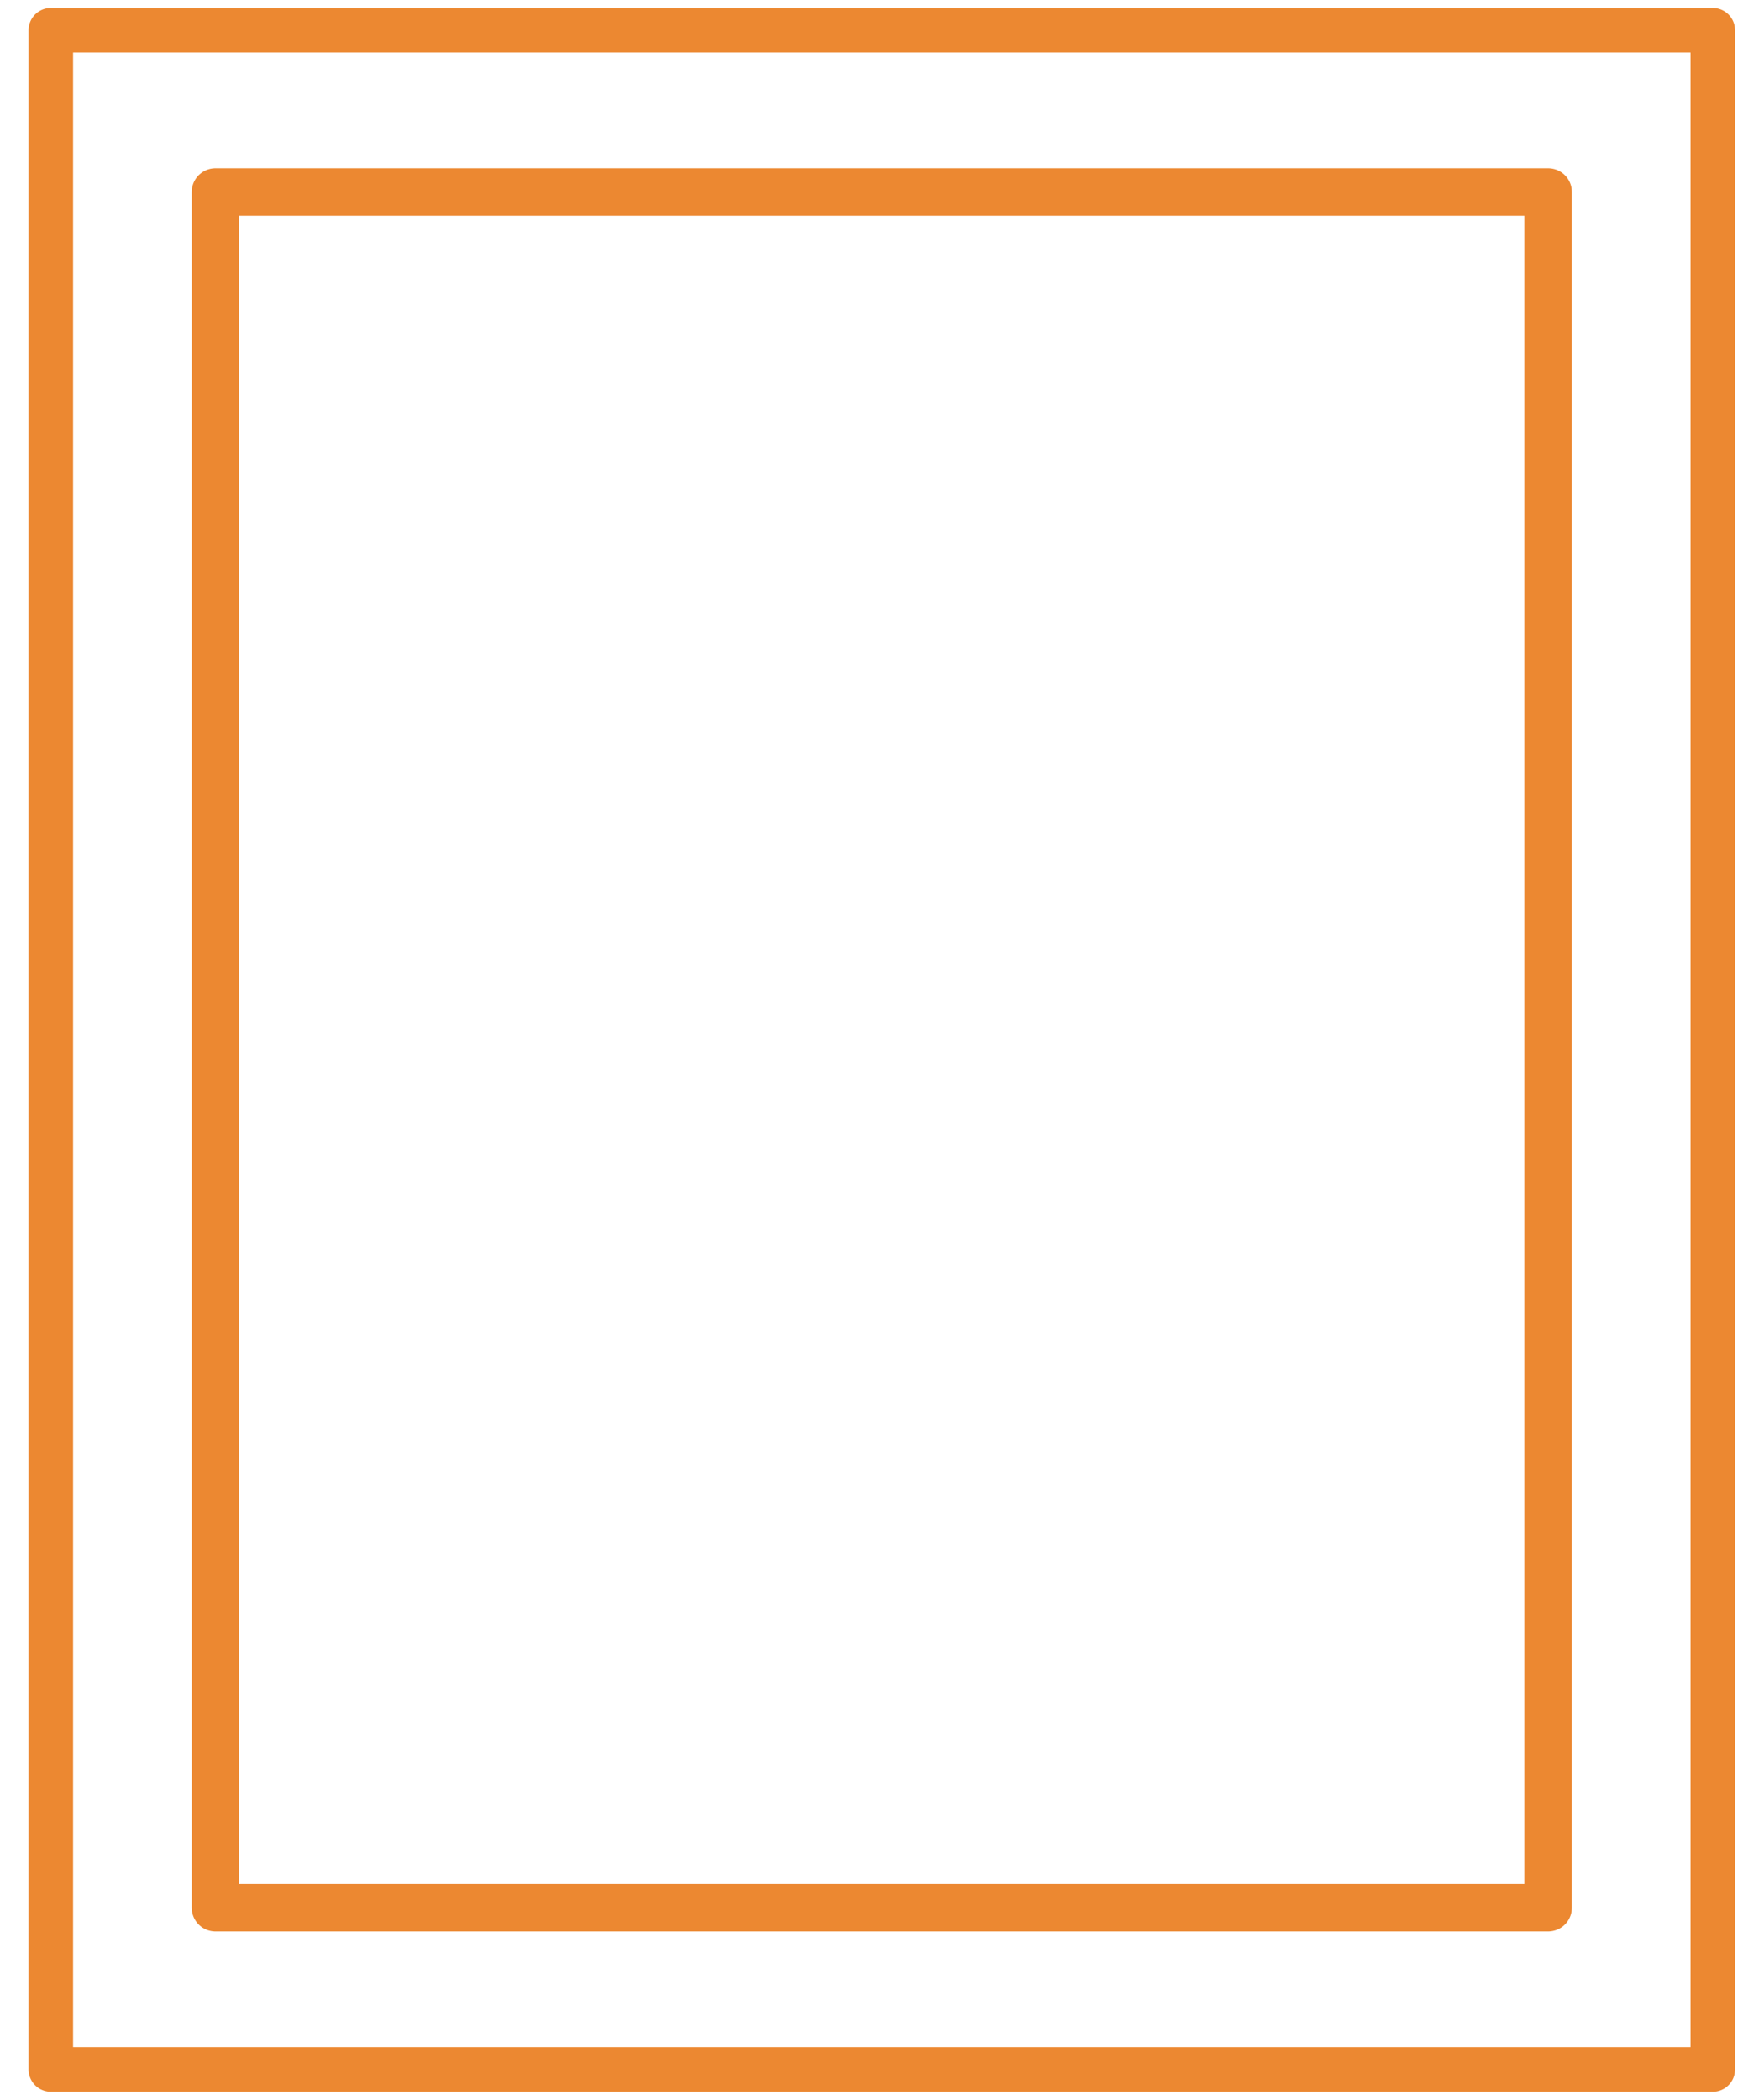
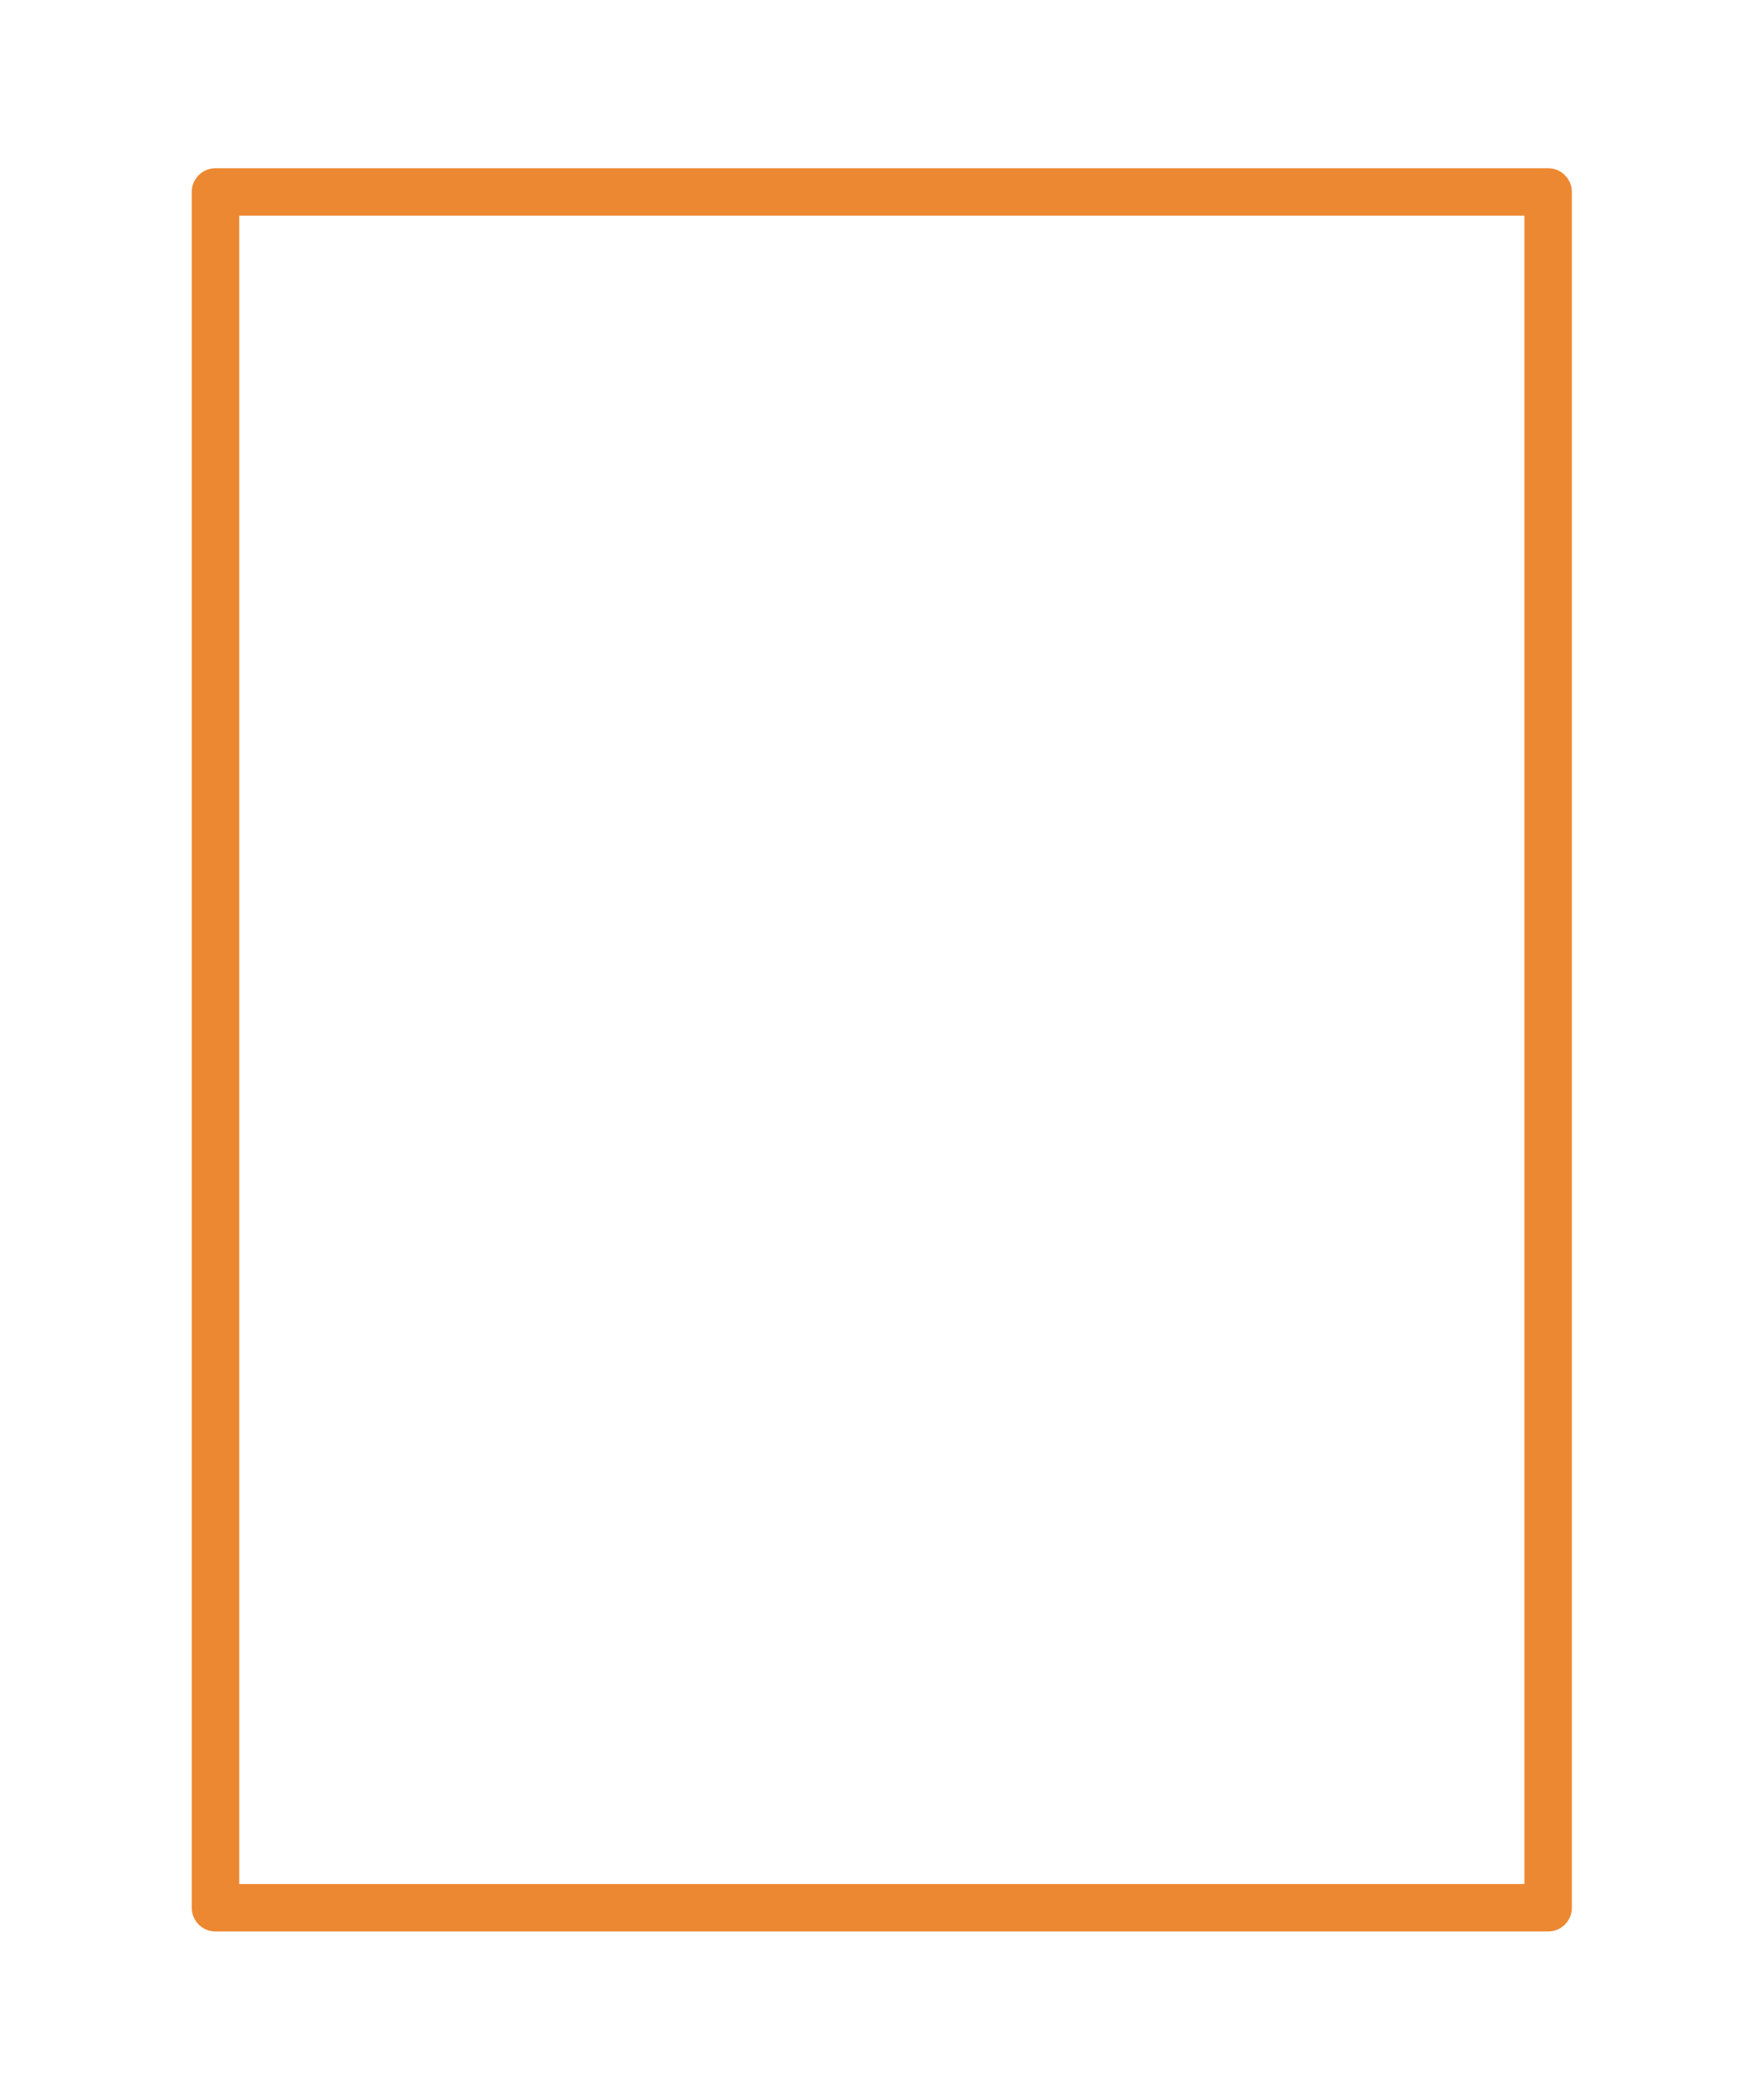
<svg xmlns="http://www.w3.org/2000/svg" id="Layer_1" version="1.1" viewBox="0 0 42 50">
  <defs>
    <style>
      .st0 {
        stroke-width: 1.06px;
      }

      .st0, .st1 {
        fill: none;
        stroke: #ec8831;
        stroke-linecap: round;
        stroke-linejoin: round;
      }

      .st1 {
        stroke-width: 1.13px;
      }
    </style>
  </defs>
-   <rect class="st0" x="1.21" y=".72" width="39.57" height="48.55" />
  <rect class="st1" x="5.13" y="4.57" width="31.73" height="40.85" />
</svg>